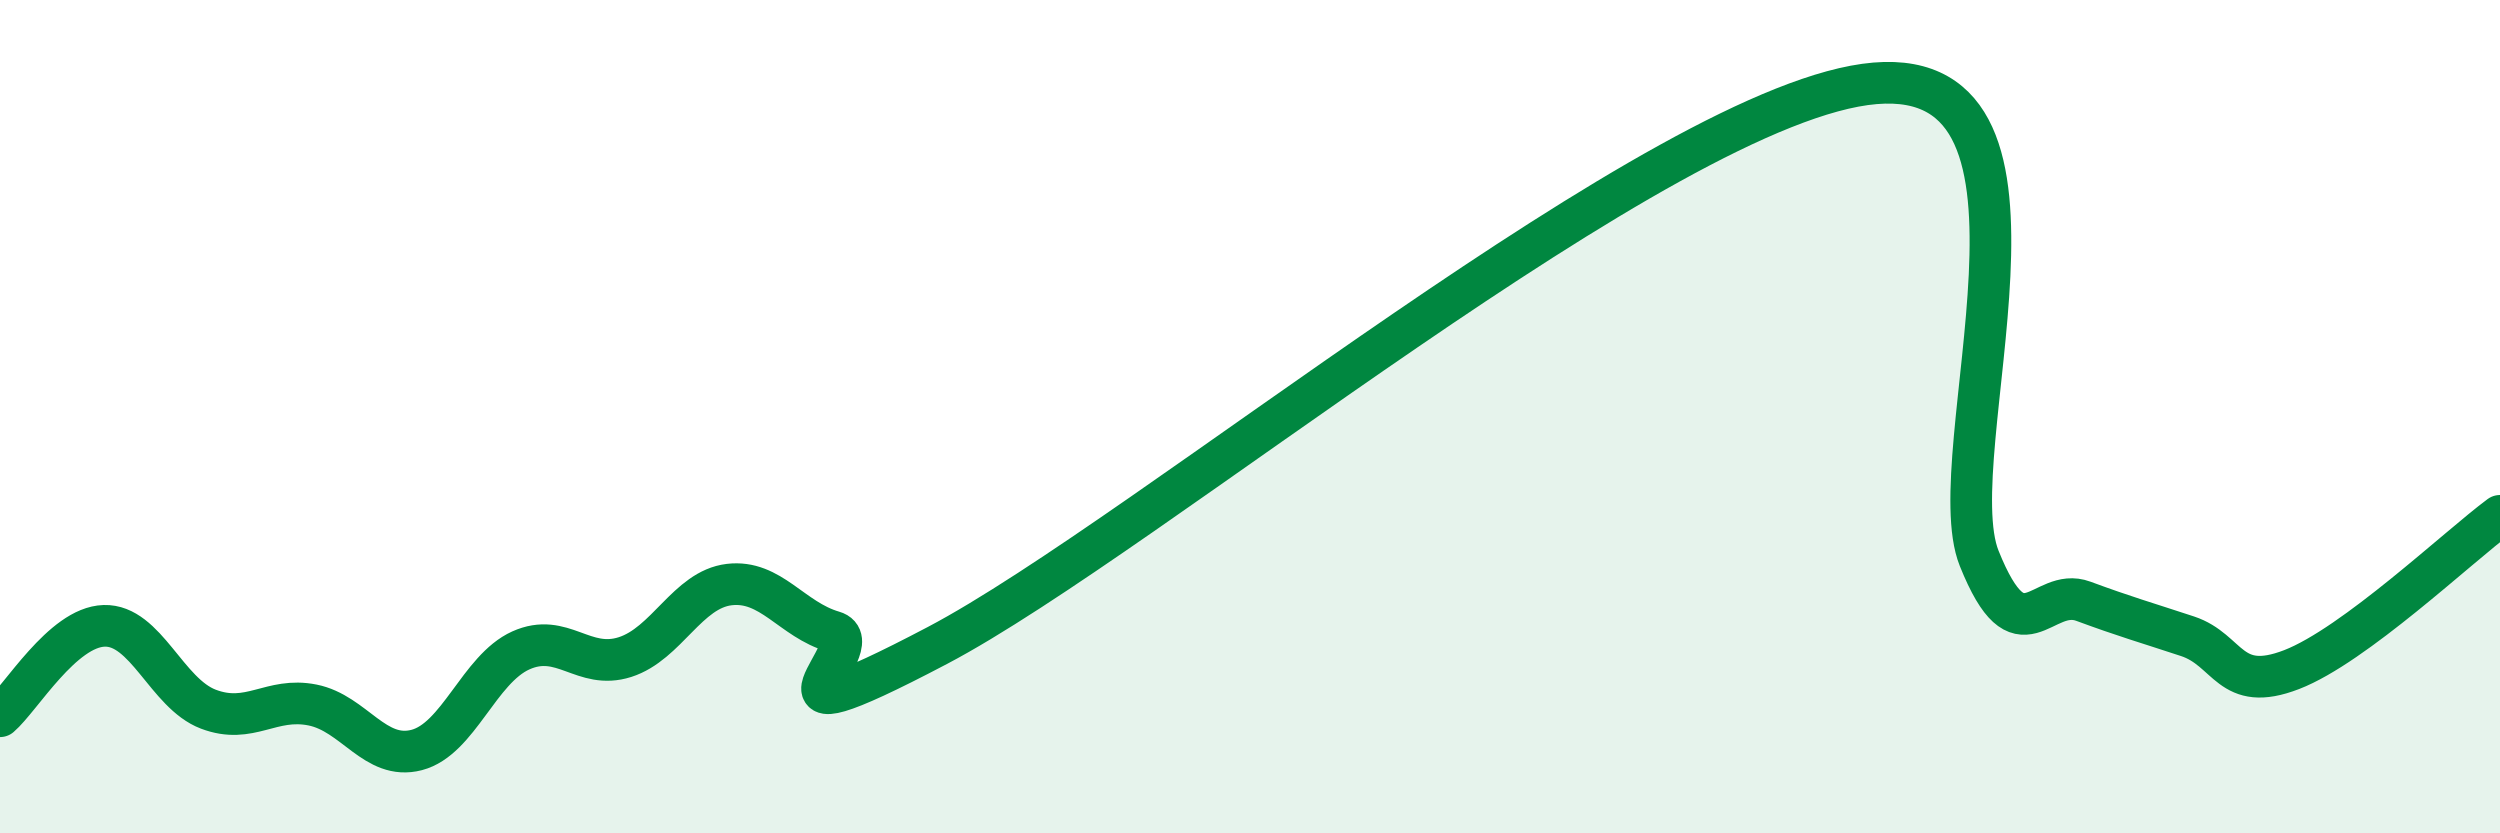
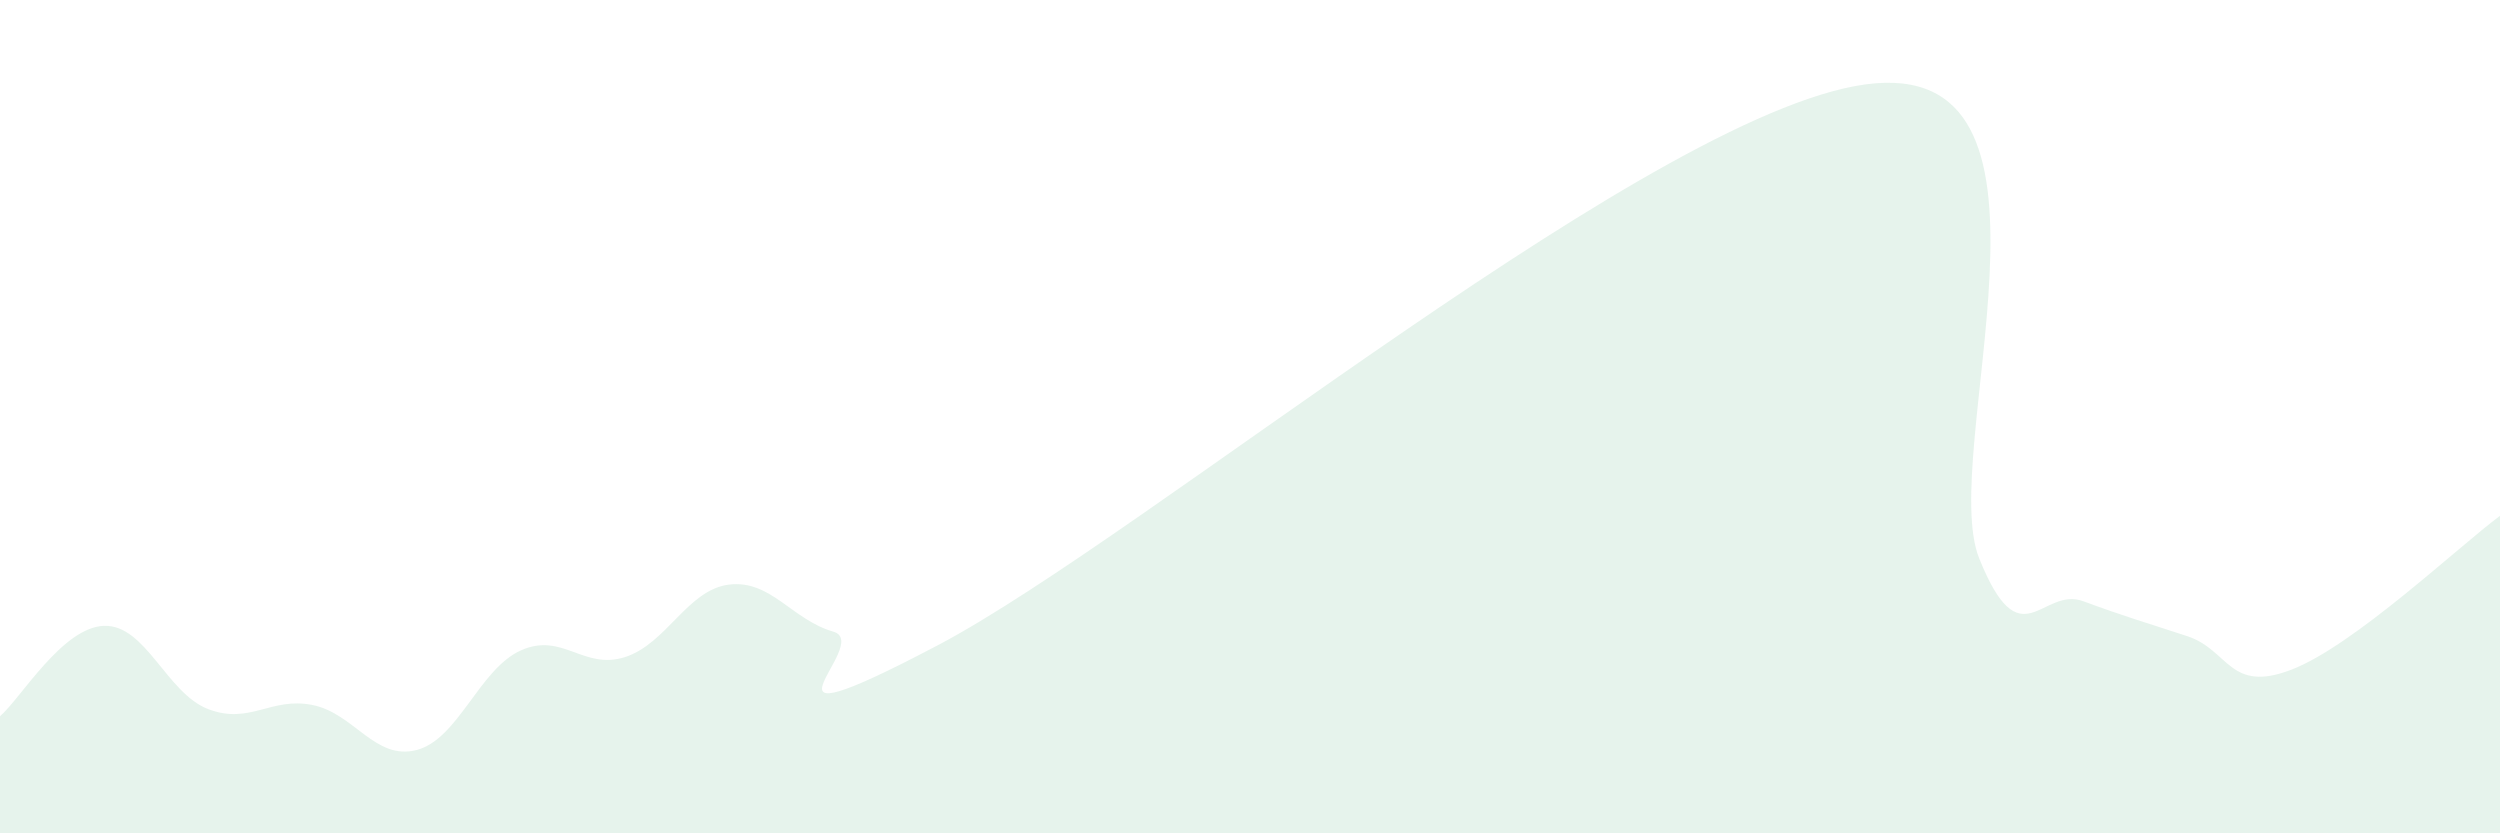
<svg xmlns="http://www.w3.org/2000/svg" width="60" height="20" viewBox="0 0 60 20">
  <path d="M 0,17.19 C 0.5,16.76 1.5,15.05 2.5,15.02 C 3.5,14.99 4,16.64 5,17.02 C 6,17.4 6.5,16.72 7.5,16.92 C 8.5,17.12 9,18.26 10,18 C 11,17.74 11.5,16.06 12.5,15.61 C 13.5,15.16 14,16.09 15,15.77 C 16,15.45 16.5,14.15 17.5,14.03 C 18.5,13.91 19,14.87 20,15.16 C 21,15.45 17.5,18.12 22.5,15.49 C 27.5,12.86 40,2.42 45,2 C 50,1.58 46.5,10.91 47.5,13.4 C 48.5,15.89 49,14.06 50,14.43 C 51,14.8 51.5,14.94 52.5,15.27 C 53.5,15.6 53.5,16.65 55,16.07 C 56.5,15.49 59,13.12 60,12.38L60 20L0 20Z" fill="#008740" opacity="0.1" stroke-linecap="round" stroke-linejoin="round" />
-   <path d="M 0,17.19 C 0.5,16.76 1.5,15.05 2.5,15.02 C 3.5,14.99 4,16.64 5,17.02 C 6,17.4 6.5,16.72 7.5,16.92 C 8.5,17.12 9,18.26 10,18 C 11,17.74 11.5,16.06 12.5,15.61 C 13.5,15.16 14,16.09 15,15.77 C 16,15.45 16.5,14.15 17.5,14.03 C 18.5,13.91 19,14.87 20,15.16 C 21,15.45 17.5,18.12 22.5,15.49 C 27.5,12.86 40,2.42 45,2 C 50,1.58 46.5,10.91 47.5,13.4 C 48.5,15.89 49,14.06 50,14.43 C 51,14.8 51.5,14.94 52.5,15.27 C 53.5,15.6 53.5,16.65 55,16.07 C 56.5,15.49 59,13.12 60,12.38" stroke="#008740" stroke-width="1" fill="none" stroke-linecap="round" stroke-linejoin="round" />
</svg>